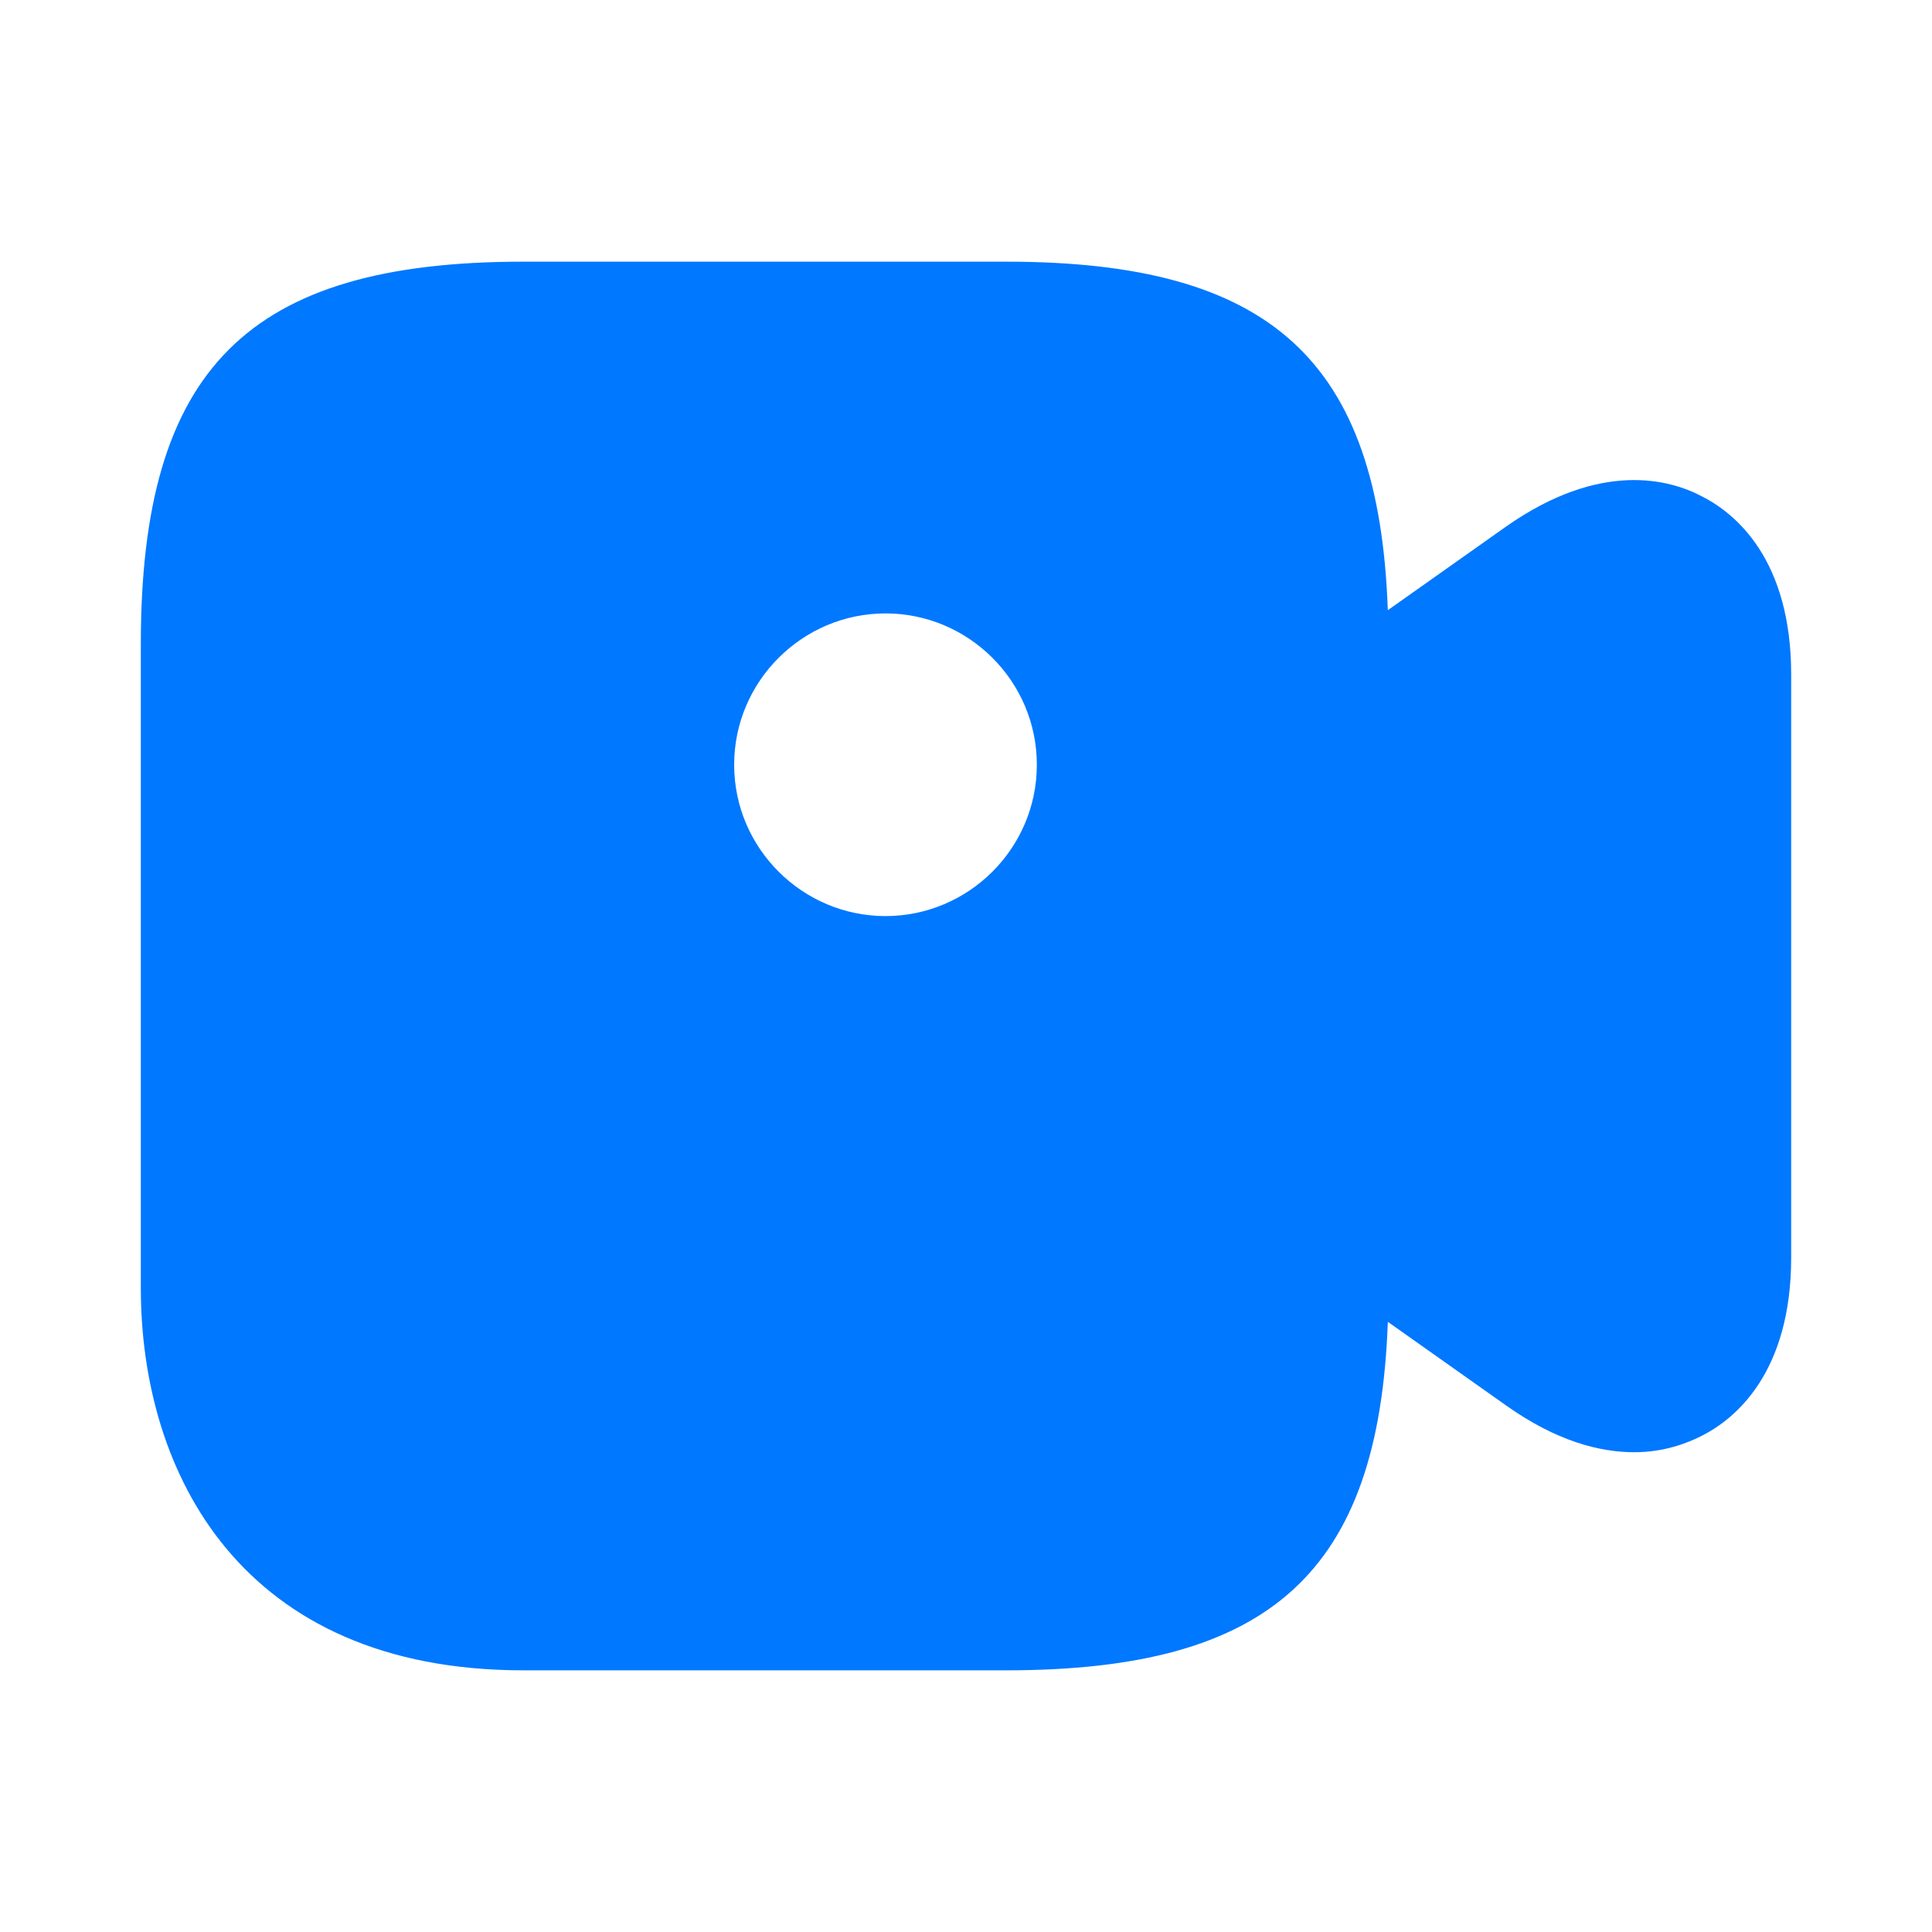
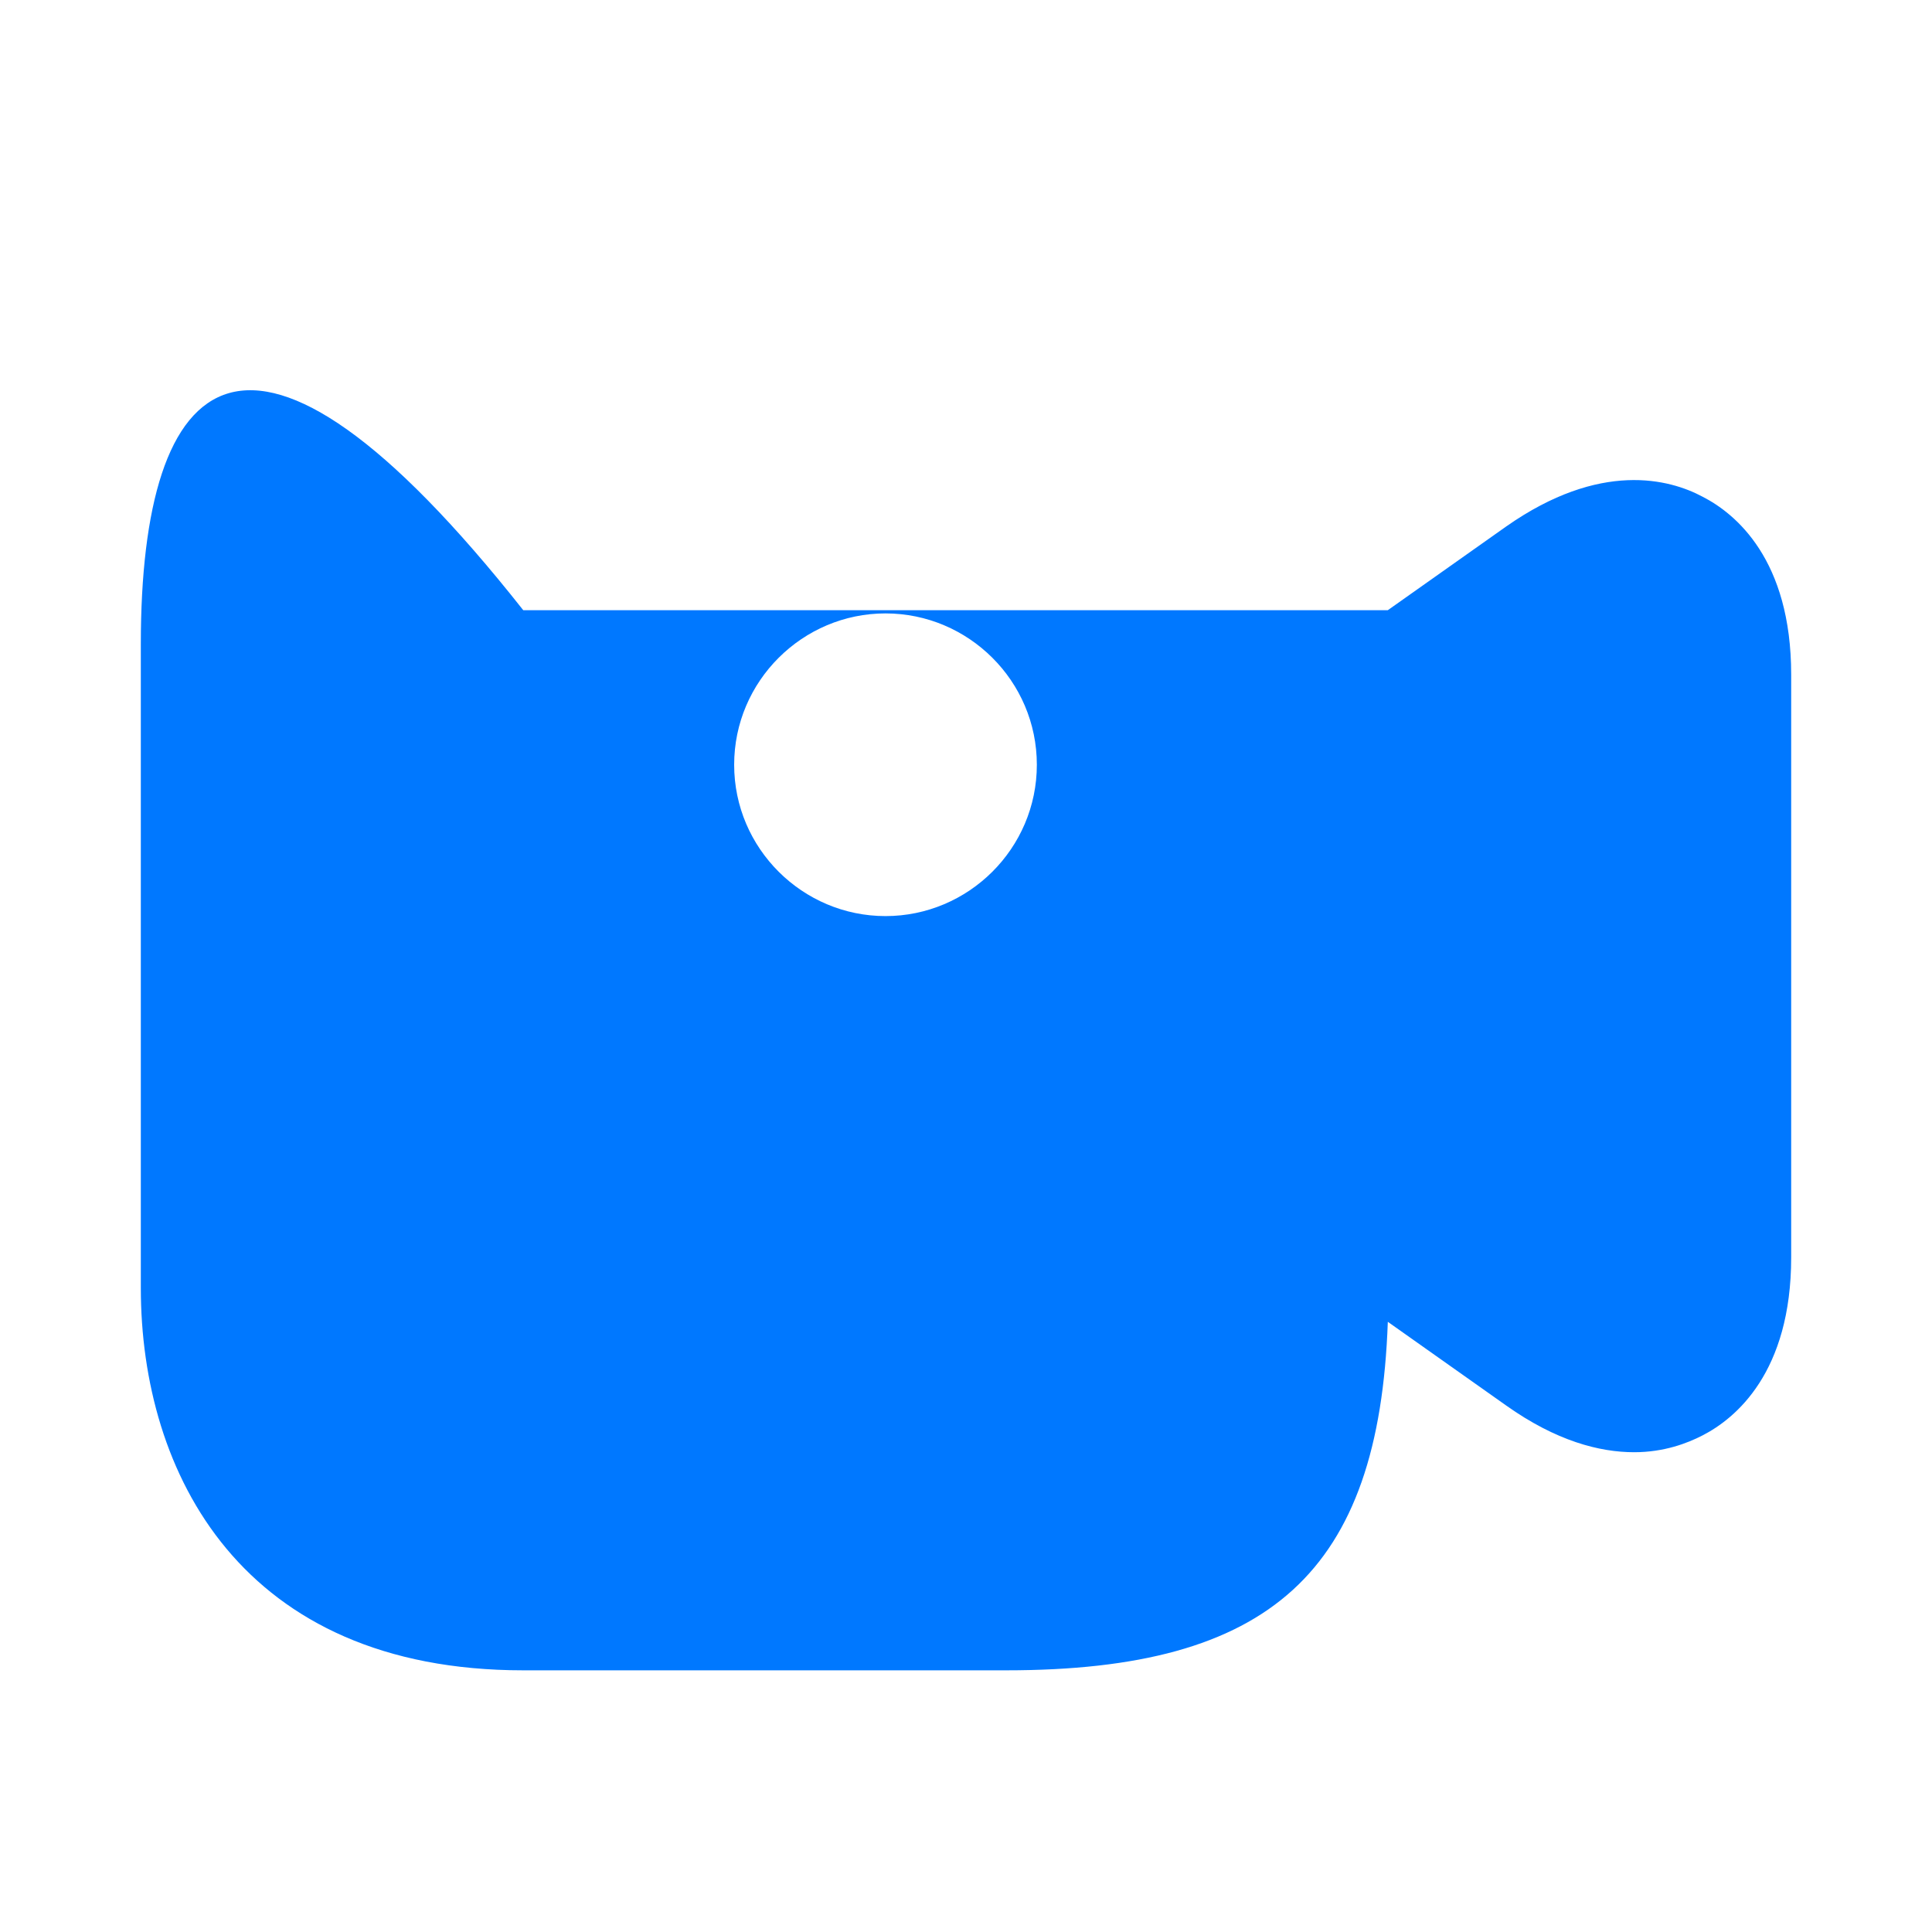
<svg xmlns="http://www.w3.org/2000/svg" width="18" height="18" viewBox="0 0 18 18" fill="none">
-   <path d="M15.863 4.628C15.555 4.463 14.91 4.29 14.033 4.905L12.93 5.685C12.848 3.353 11.835 2.438 9.375 2.438H4.875C2.31 2.438 1.312 3.435 1.312 6V12C1.312 13.725 2.25 15.562 4.875 15.562H9.375C11.835 15.562 12.848 14.648 12.93 12.315L14.033 13.095C14.498 13.425 14.902 13.53 15.225 13.53C15.502 13.53 15.72 13.447 15.863 13.373C16.17 13.215 16.688 12.787 16.688 11.715V6.285C16.688 5.213 16.17 4.785 15.863 4.628ZM8.25 8.535C7.478 8.535 6.84 7.905 6.84 7.125C6.84 6.345 7.478 5.715 8.25 5.715C9.023 5.715 9.66 6.345 9.66 7.125C9.66 7.905 9.023 8.535 8.25 8.535Z" fill="#0078FF" />
+   <path d="M15.863 4.628C15.555 4.463 14.91 4.29 14.033 4.905L12.93 5.685H4.875C2.31 2.438 1.312 3.435 1.312 6V12C1.312 13.725 2.25 15.562 4.875 15.562H9.375C11.835 15.562 12.848 14.648 12.93 12.315L14.033 13.095C14.498 13.425 14.902 13.53 15.225 13.53C15.502 13.53 15.72 13.447 15.863 13.373C16.17 13.215 16.688 12.787 16.688 11.715V6.285C16.688 5.213 16.17 4.785 15.863 4.628ZM8.25 8.535C7.478 8.535 6.84 7.905 6.84 7.125C6.84 6.345 7.478 5.715 8.25 5.715C9.023 5.715 9.66 6.345 9.66 7.125C9.66 7.905 9.023 8.535 8.25 8.535Z" fill="#0078FF" />
</svg>